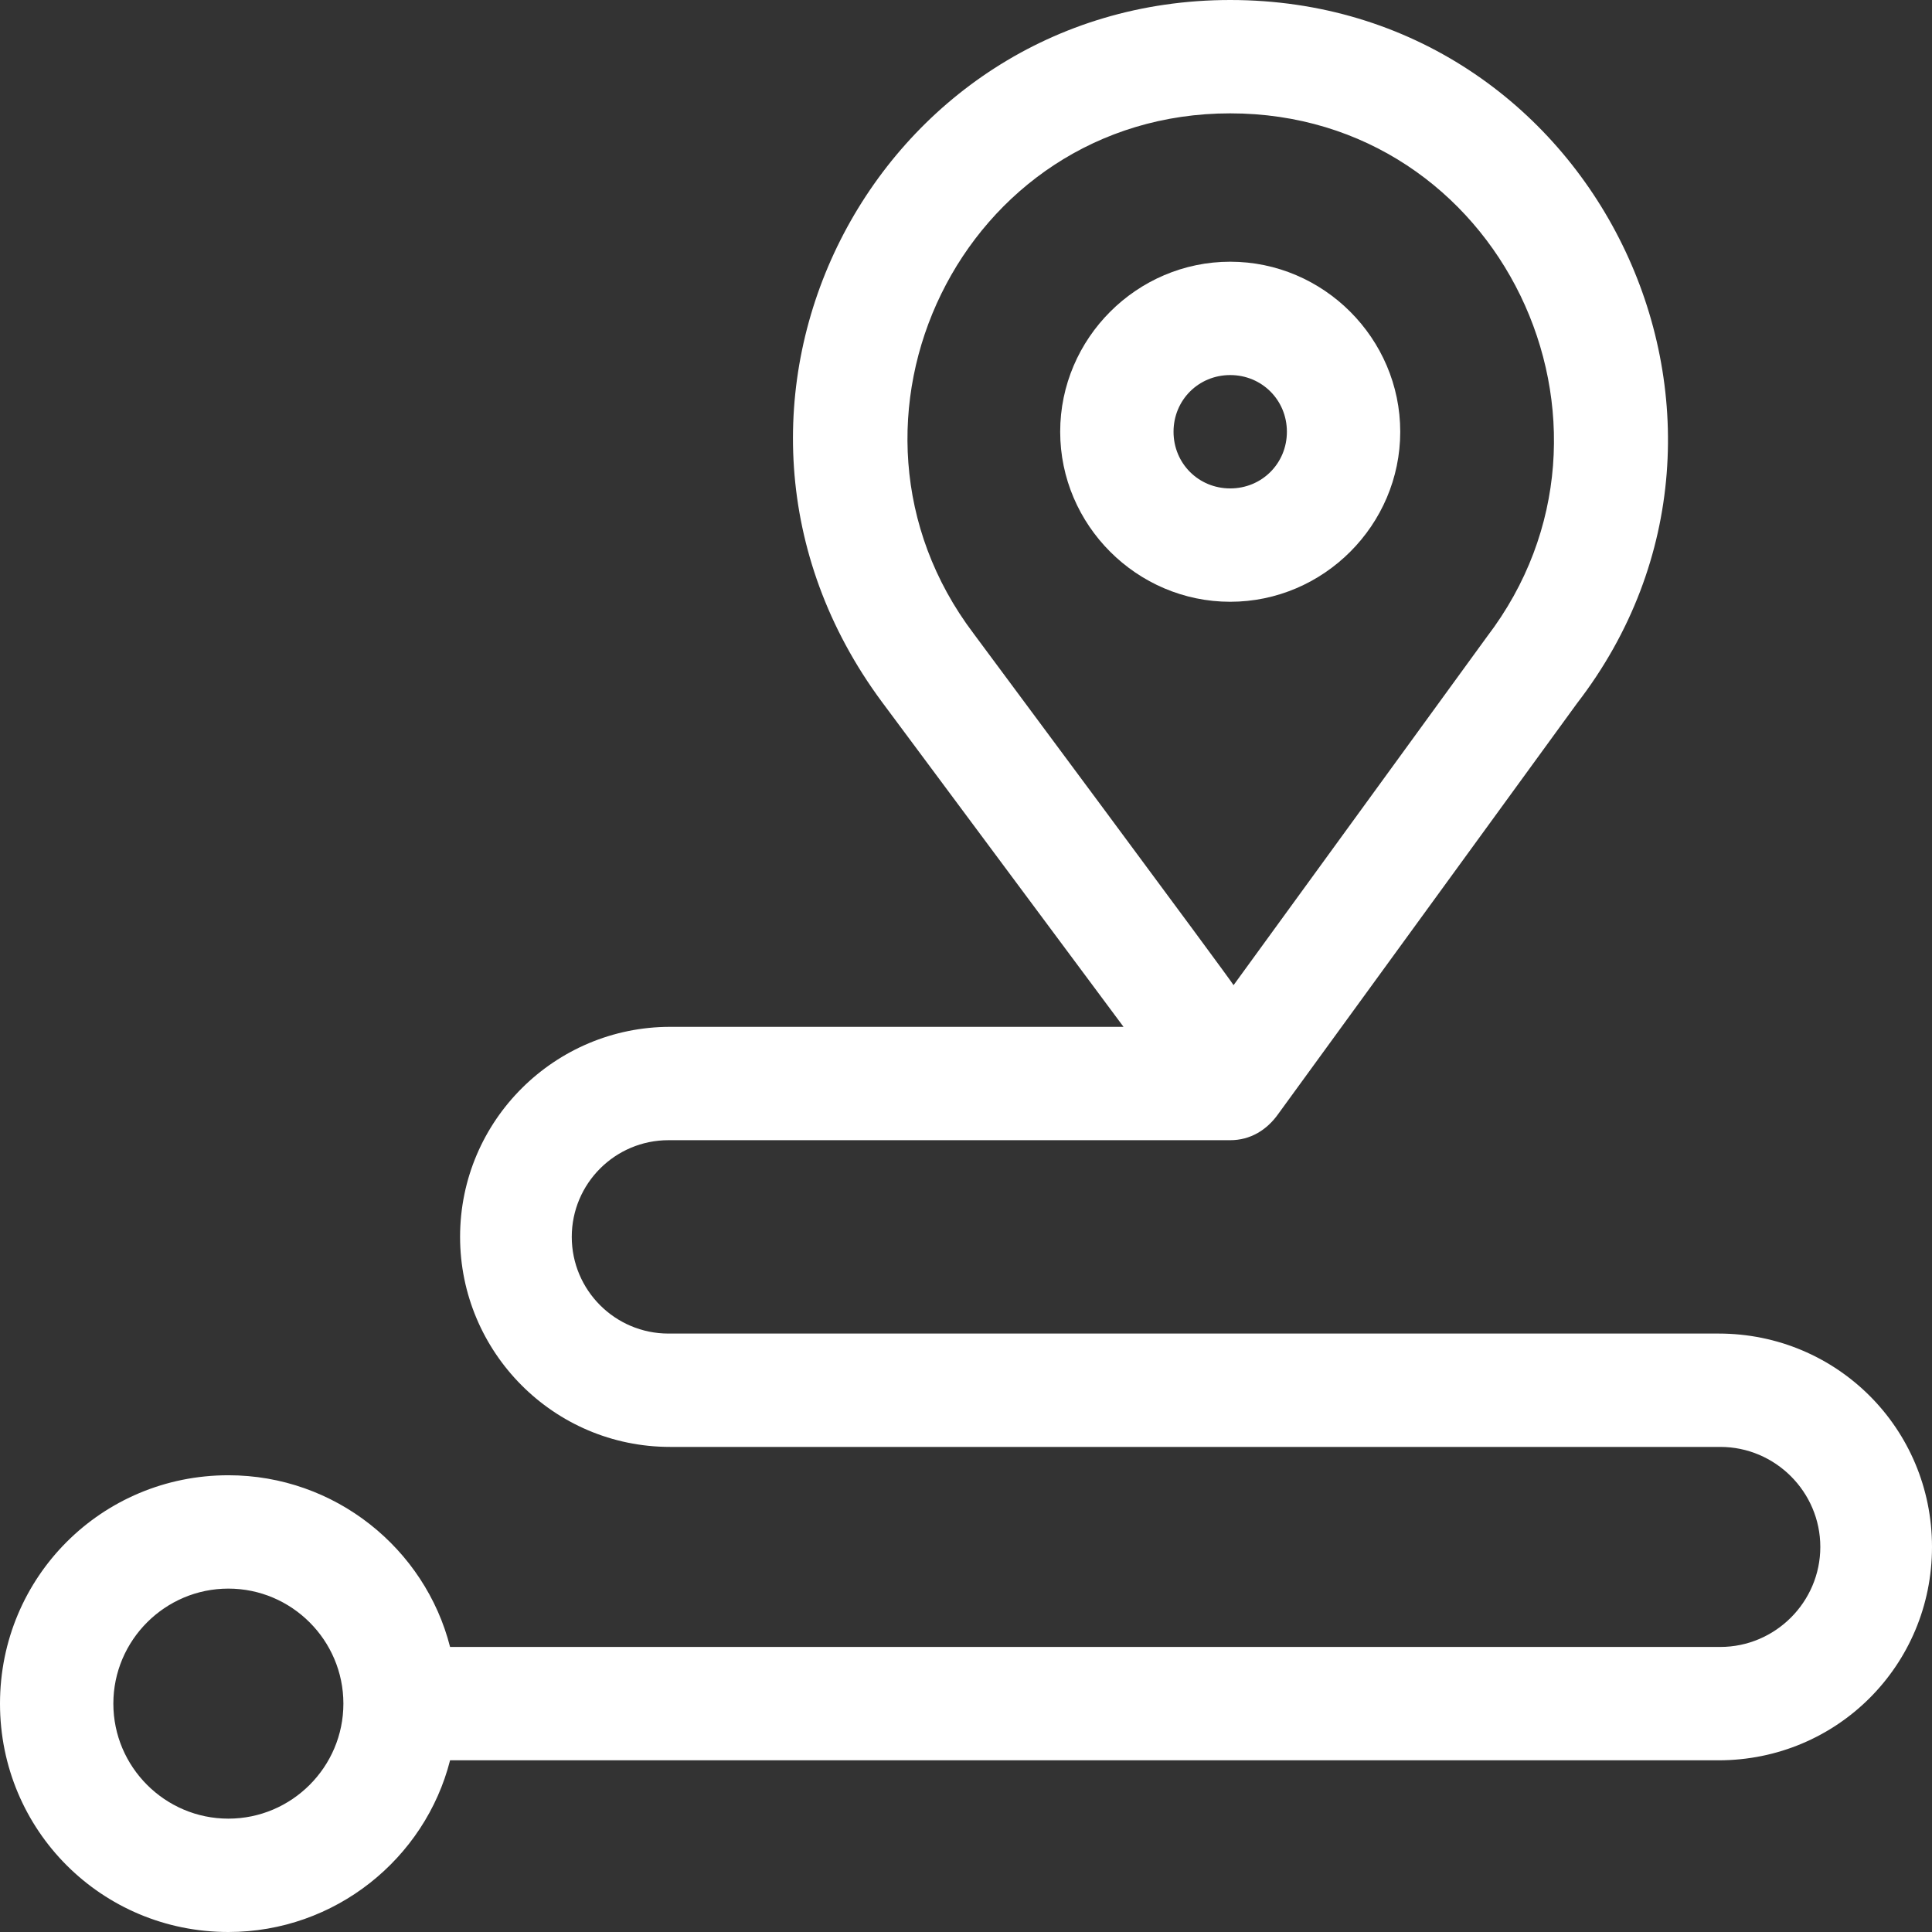
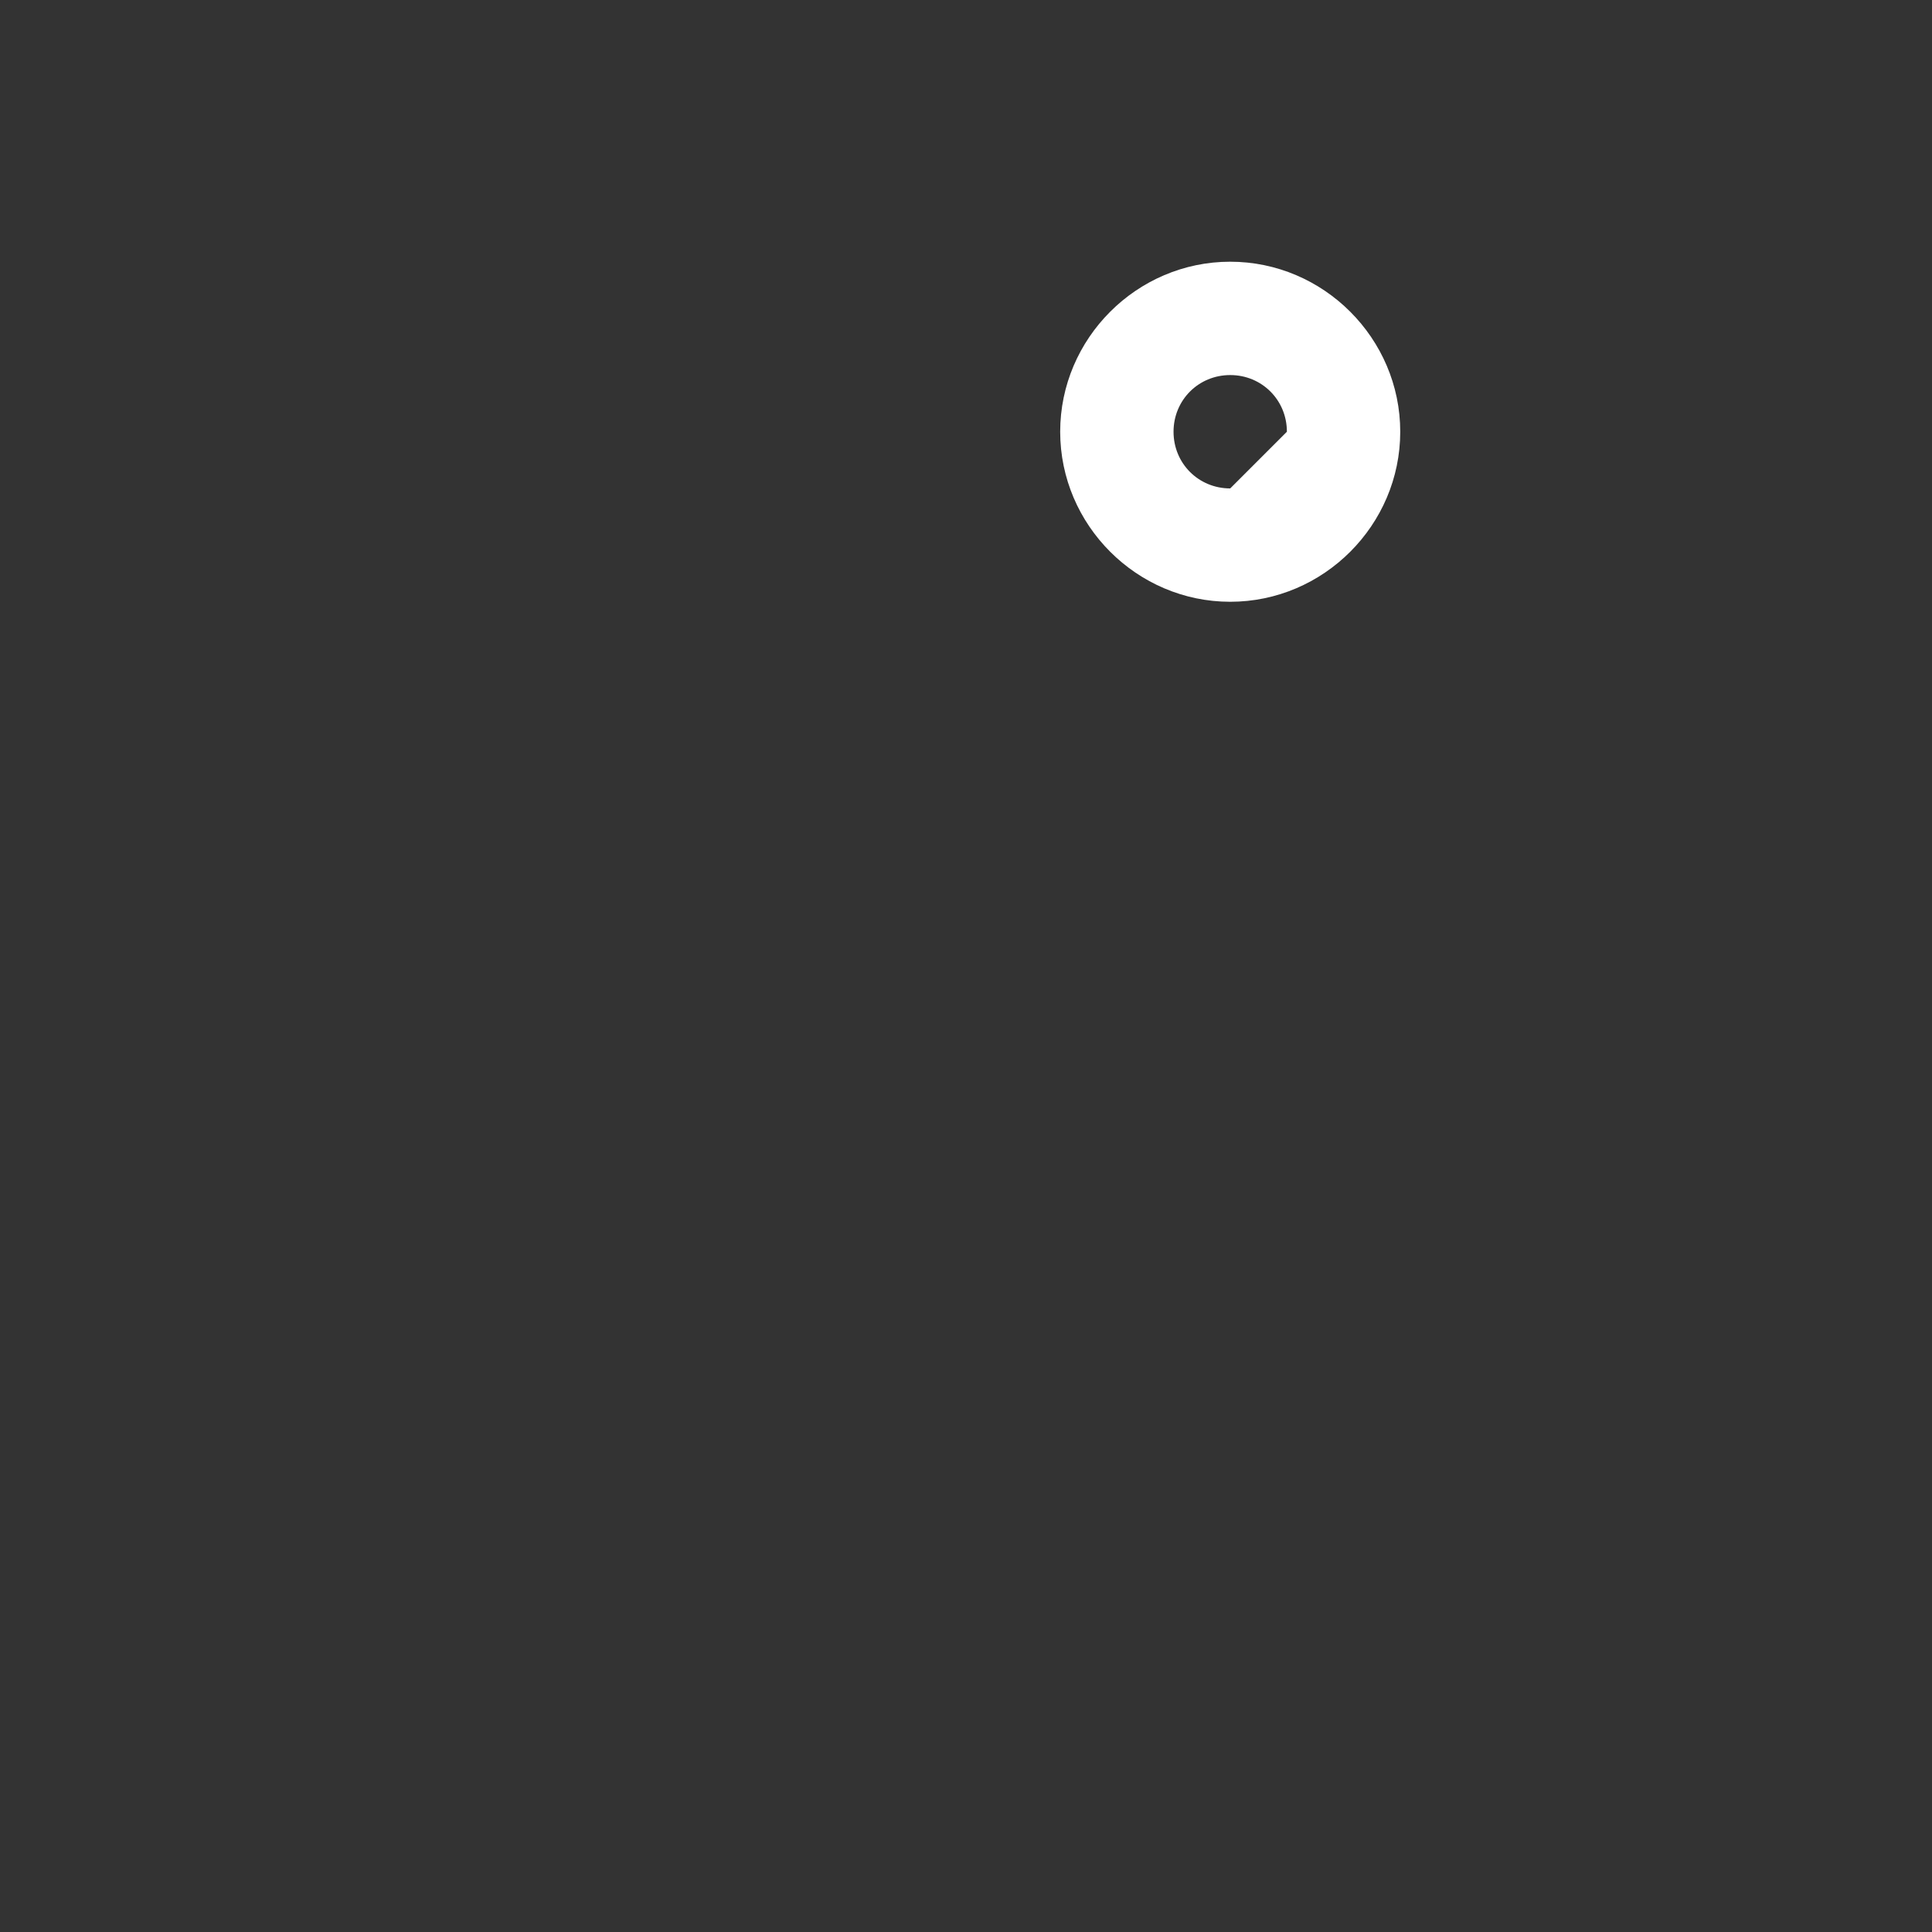
<svg xmlns="http://www.w3.org/2000/svg" version="1.1" id="Calque_1" x="0px" y="0px" viewBox="0 0 115.9 115.9" style="enable-background:new 0 0 115.9 115.9;" xml:space="preserve">
  <rect x="0" y="0" width="115.9" height="115.9" fill="#333333" stroke="none" />
  <style type="text/css">
	.st0{fill:#FFFFFF;}
</style>
  <g>
-     <path class="st0" d="M73.8,29.3c-1.9,0-3.4-1.5-3.4-3.4c0-1.9,1.5-3.4,3.4-3.4s3.4,1.5,3.4,3.4C77.2,27.8,75.7,29.3,73.8,29.3    M84,25.9c0-5.6-4.6-10.2-10.2-10.2s-10.2,4.6-10.2,10.2c0,5.6,4.6,10.2,10.2,10.2S84,31.5,84,25.9" />
-     <path class="st0" d="M13.7,109.1c-3.8,0-6.9-3.1-6.9-6.9c0-3.8,3.1-6.9,6.9-6.9c3.8,0,6.9,3.1,6.9,6.9   C20.6,106,17.5,109.1,13.7,109.1 M58.4,38C48.8,25.3,57.7,6.8,73.8,6.8c16.2,0,25.1,18.7,15.4,31.4c0,0-15.2,20.9-15.2,20.9   C74,59,58.4,38,58.4,38 M103.1,80h-63c-3.2,0-5.8-2.6-5.8-5.8c0-3.2,2.6-5.8,5.8-5.8h33.7c1.2,0,2.2-0.6,2.9-1.6l17.9-24.6   C107.8,25.1,95.6,0,73.8,0c-21.4,0-34,24.4-20.9,42.1l14.5,19.5H40.2c-6.9,0-12.6,5.6-12.6,12.6c0,6.9,5.6,12.6,12.6,12.6h63   c3.3,0,6,2.7,6,6s-2.7,6-6,6H27c-1.5-5.9-6.9-10.3-13.3-10.3C6.1,88.5,0,94.6,0,102.2c0,7.6,6.1,13.7,13.7,13.7   c6.4,0,11.8-4.4,13.3-10.3h76.1c7.1,0,12.8-5.7,12.8-12.8S110.2,80,103.1,80" />
+     <path class="st0" d="M73.8,29.3c-1.9,0-3.4-1.5-3.4-3.4c0-1.9,1.5-3.4,3.4-3.4s3.4,1.5,3.4,3.4M84,25.9c0-5.6-4.6-10.2-10.2-10.2s-10.2,4.6-10.2,10.2c0,5.6,4.6,10.2,10.2,10.2S84,31.5,84,25.9" />
  </g>
</svg>